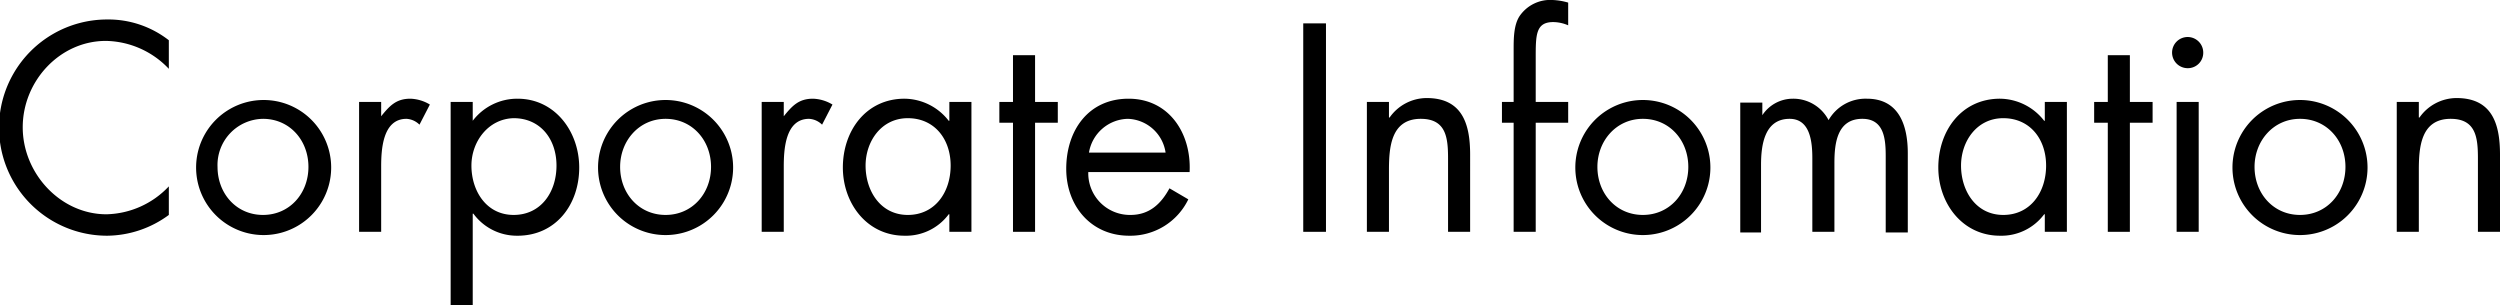
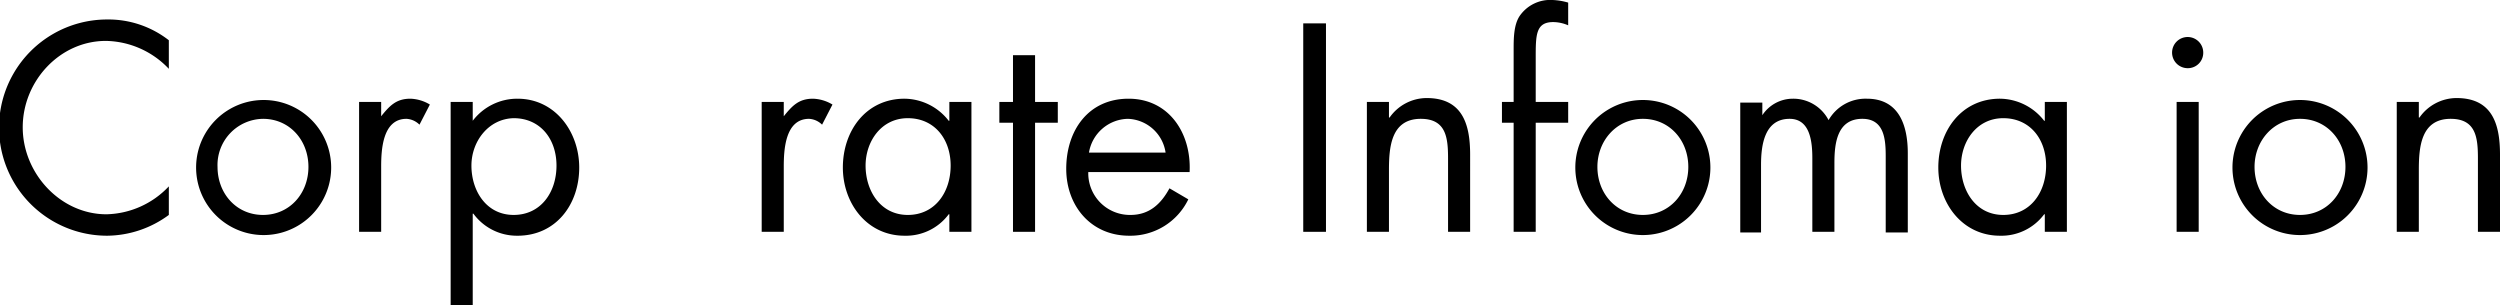
<svg xmlns="http://www.w3.org/2000/svg" id="レイヤー_1" data-name="レイヤー 1" width="385" height="47" viewBox="0 0 385 47">
  <title>top_corporate_ttl_en</title>
  <path d="M26,10.6a13.64,13.64,0,0,0-9.7-4.3C9.2,6.3,3.5,12.5,3.5,19.6S9.3,33,16.4,33A13.6,13.6,0,0,0,26,28.7v4.4a16.21,16.21,0,0,1-9.5,3.2A16.65,16.65,0,0,1,16.5,3,15.14,15.14,0,0,1,26,6.2Z" />
  <path d="M30.2,25.8a10.4,10.4,0,1,1,20.8,0,10.4,10.4,0,1,1-20.8,0Zm3.3-.1c0,4.1,2.9,7.4,7,7.4s7-3.3,7-7.4-2.9-7.4-7-7.4A7.11,7.11,0,0,0,33.5,25.7Z" />
  <path d="M58.7,17.9h0c1.3-1.6,2.3-2.7,4.5-2.7a6.2,6.2,0,0,1,3,.9l-1.6,3.1a3.08,3.08,0,0,0-2-.9c-3.7,0-3.9,4.8-3.9,7.4v10H55.3v-20h3.4Z" />
  <path d="M72.8,18.6h0a8.62,8.62,0,0,1,6.9-3.4c5.8,0,9.5,5.1,9.5,10.6,0,5.7-3.6,10.5-9.5,10.5a8.29,8.29,0,0,1-6.8-3.4h-.1V47H69.4V15.7h3.4Zm-.2,6.9c0,3.9,2.3,7.6,6.5,7.6s6.6-3.5,6.6-7.6-2.5-7.3-6.6-7.3C75.2,18.3,72.6,21.8,72.6,25.5Z" />
-   <path d="M92.1,25.8a10.4,10.4,0,1,1,20.8,0,10.4,10.4,0,1,1-20.8,0Zm3.4-.1c0,4.1,2.9,7.4,7,7.4s7-3.3,7-7.4-2.9-7.4-7-7.4S95.5,21.7,95.5,25.7Z" />
  <path d="M120.7,17.9h0c1.3-1.6,2.3-2.7,4.5-2.7a6.2,6.2,0,0,1,3,.9l-1.6,3.1a3.08,3.08,0,0,0-2-.9c-3.7,0-3.9,4.8-3.9,7.4v10h-3.4v-20h3.4Z" />
  <path d="M149.6,35.7h-3.4V33h-.1a8.2,8.2,0,0,1-6.8,3.3c-5.8,0-9.5-5-9.5-10.5,0-5.7,3.6-10.6,9.5-10.6a8.72,8.72,0,0,1,6.8,3.4h.1V15.7h3.4ZM133.3,25.5c0,3.9,2.3,7.6,6.5,7.6s6.6-3.5,6.6-7.6-2.5-7.3-6.6-7.3S133.3,21.8,133.3,25.5Z" />
  <path d="M159.3,35.7H156V18.9h-2.1V15.7H156V8.5h3.4v7.2h3.5v3.2h-3.5V35.7Z" />
  <path d="M167.6,26.4a6.41,6.41,0,0,0,6.5,6.7c2.9,0,4.7-1.7,6-4.1l2.9,1.7a9.91,9.91,0,0,1-9.1,5.6c-5.9,0-9.7-4.6-9.7-10.3,0-5.9,3.4-10.8,9.6-10.8s9.7,5.3,9.4,11.3H167.6Zm11.9-2.9a6.08,6.08,0,0,0-5.8-5.2,6.21,6.21,0,0,0-6,5.2Z" />
  <path d="M204.2,35.7h-3.5V3.6h3.5Z" />
  <path d="M214,18.1h0a7,7,0,0,1,5.7-3c5.5,0,6.7,4,6.7,8.7V35.7H223V24.4c0-3.2-.3-6.1-4.2-6.1-4.6,0-4.9,4.4-4.9,7.9v9.5h-3.4v-20h3.4v2.4Z" />
  <path d="M236.5,35.7h-3.4V18.9h-1.8V15.7h1.8v-8c0-1.7,0-3.8.9-5.2A5.72,5.72,0,0,1,239.1,0a10,10,0,0,1,2.4.4V3.9a5.93,5.93,0,0,0-2.3-.5c-2.7,0-2.7,2-2.7,5.5v6.8h5v3.2h-5Z" />
  <path d="M242.6,25.8a10.4,10.4,0,1,1,20.8,0,10.4,10.4,0,1,1-20.8,0Zm3.4-.1c0,4.1,2.9,7.4,7,7.4s7-3.3,7-7.4-2.9-7.4-7-7.4S246,21.7,246,25.7Z" />
  <path d="M271.3,17.9h0a5.62,5.62,0,0,1,4.8-2.7,6.12,6.12,0,0,1,5.5,3.3,6.55,6.55,0,0,1,5.9-3.3c5,0,6.3,4.2,6.3,8.4V35.8h-3.4V24.1c0-2.6-.2-5.8-3.6-5.8-3.9,0-4.3,3.8-4.3,6.8V35.7h-3.4V24.4c0-2.5-.3-6.1-3.5-6.1-3.9,0-4.4,4.1-4.4,7.1V35.8H268v-20h3.4v2.1Z" />
  <path d="M318.3,35.7h-3.4V33h-.1a8.2,8.2,0,0,1-6.8,3.3c-5.8,0-9.5-5-9.5-10.5,0-5.7,3.6-10.6,9.5-10.6a8.72,8.72,0,0,1,6.8,3.4h.1V15.7h3.4ZM302,25.5c0,3.9,2.3,7.6,6.5,7.6s6.6-3.5,6.6-7.6-2.5-7.3-6.6-7.3S302,21.8,302,25.5Z" />
-   <path d="M328,35.7h-3.4V18.9h-2.1V15.7h2.1V8.5H328v7.2h3.5v3.2H328Z" />
  <path d="M339.3,8.1a2.37,2.37,0,0,1-2.4,2.4,2.4,2.4,0,1,1,2.4-2.4Zm-.7,27.6h-3.4v-20h3.4Z" />
  <path d="M343.8,25.8a10.4,10.4,0,1,1,20.8,0,10.4,10.4,0,1,1-20.8,0Zm3.4-.1c0,4.1,2.9,7.4,7,7.4s7-3.3,7-7.4-2.9-7.4-7-7.4S347.2,21.7,347.2,25.7Z" />
  <path d="M372.6,18.1h0a7,7,0,0,1,5.7-3c5.5,0,6.7,4,6.7,8.7V35.7h-3.4V24.4c0-3.2-.3-6.1-4.2-6.1-4.6,0-4.9,4.4-4.9,7.9v9.5h-3.4v-20h3.4v2.4Z" />
</svg>